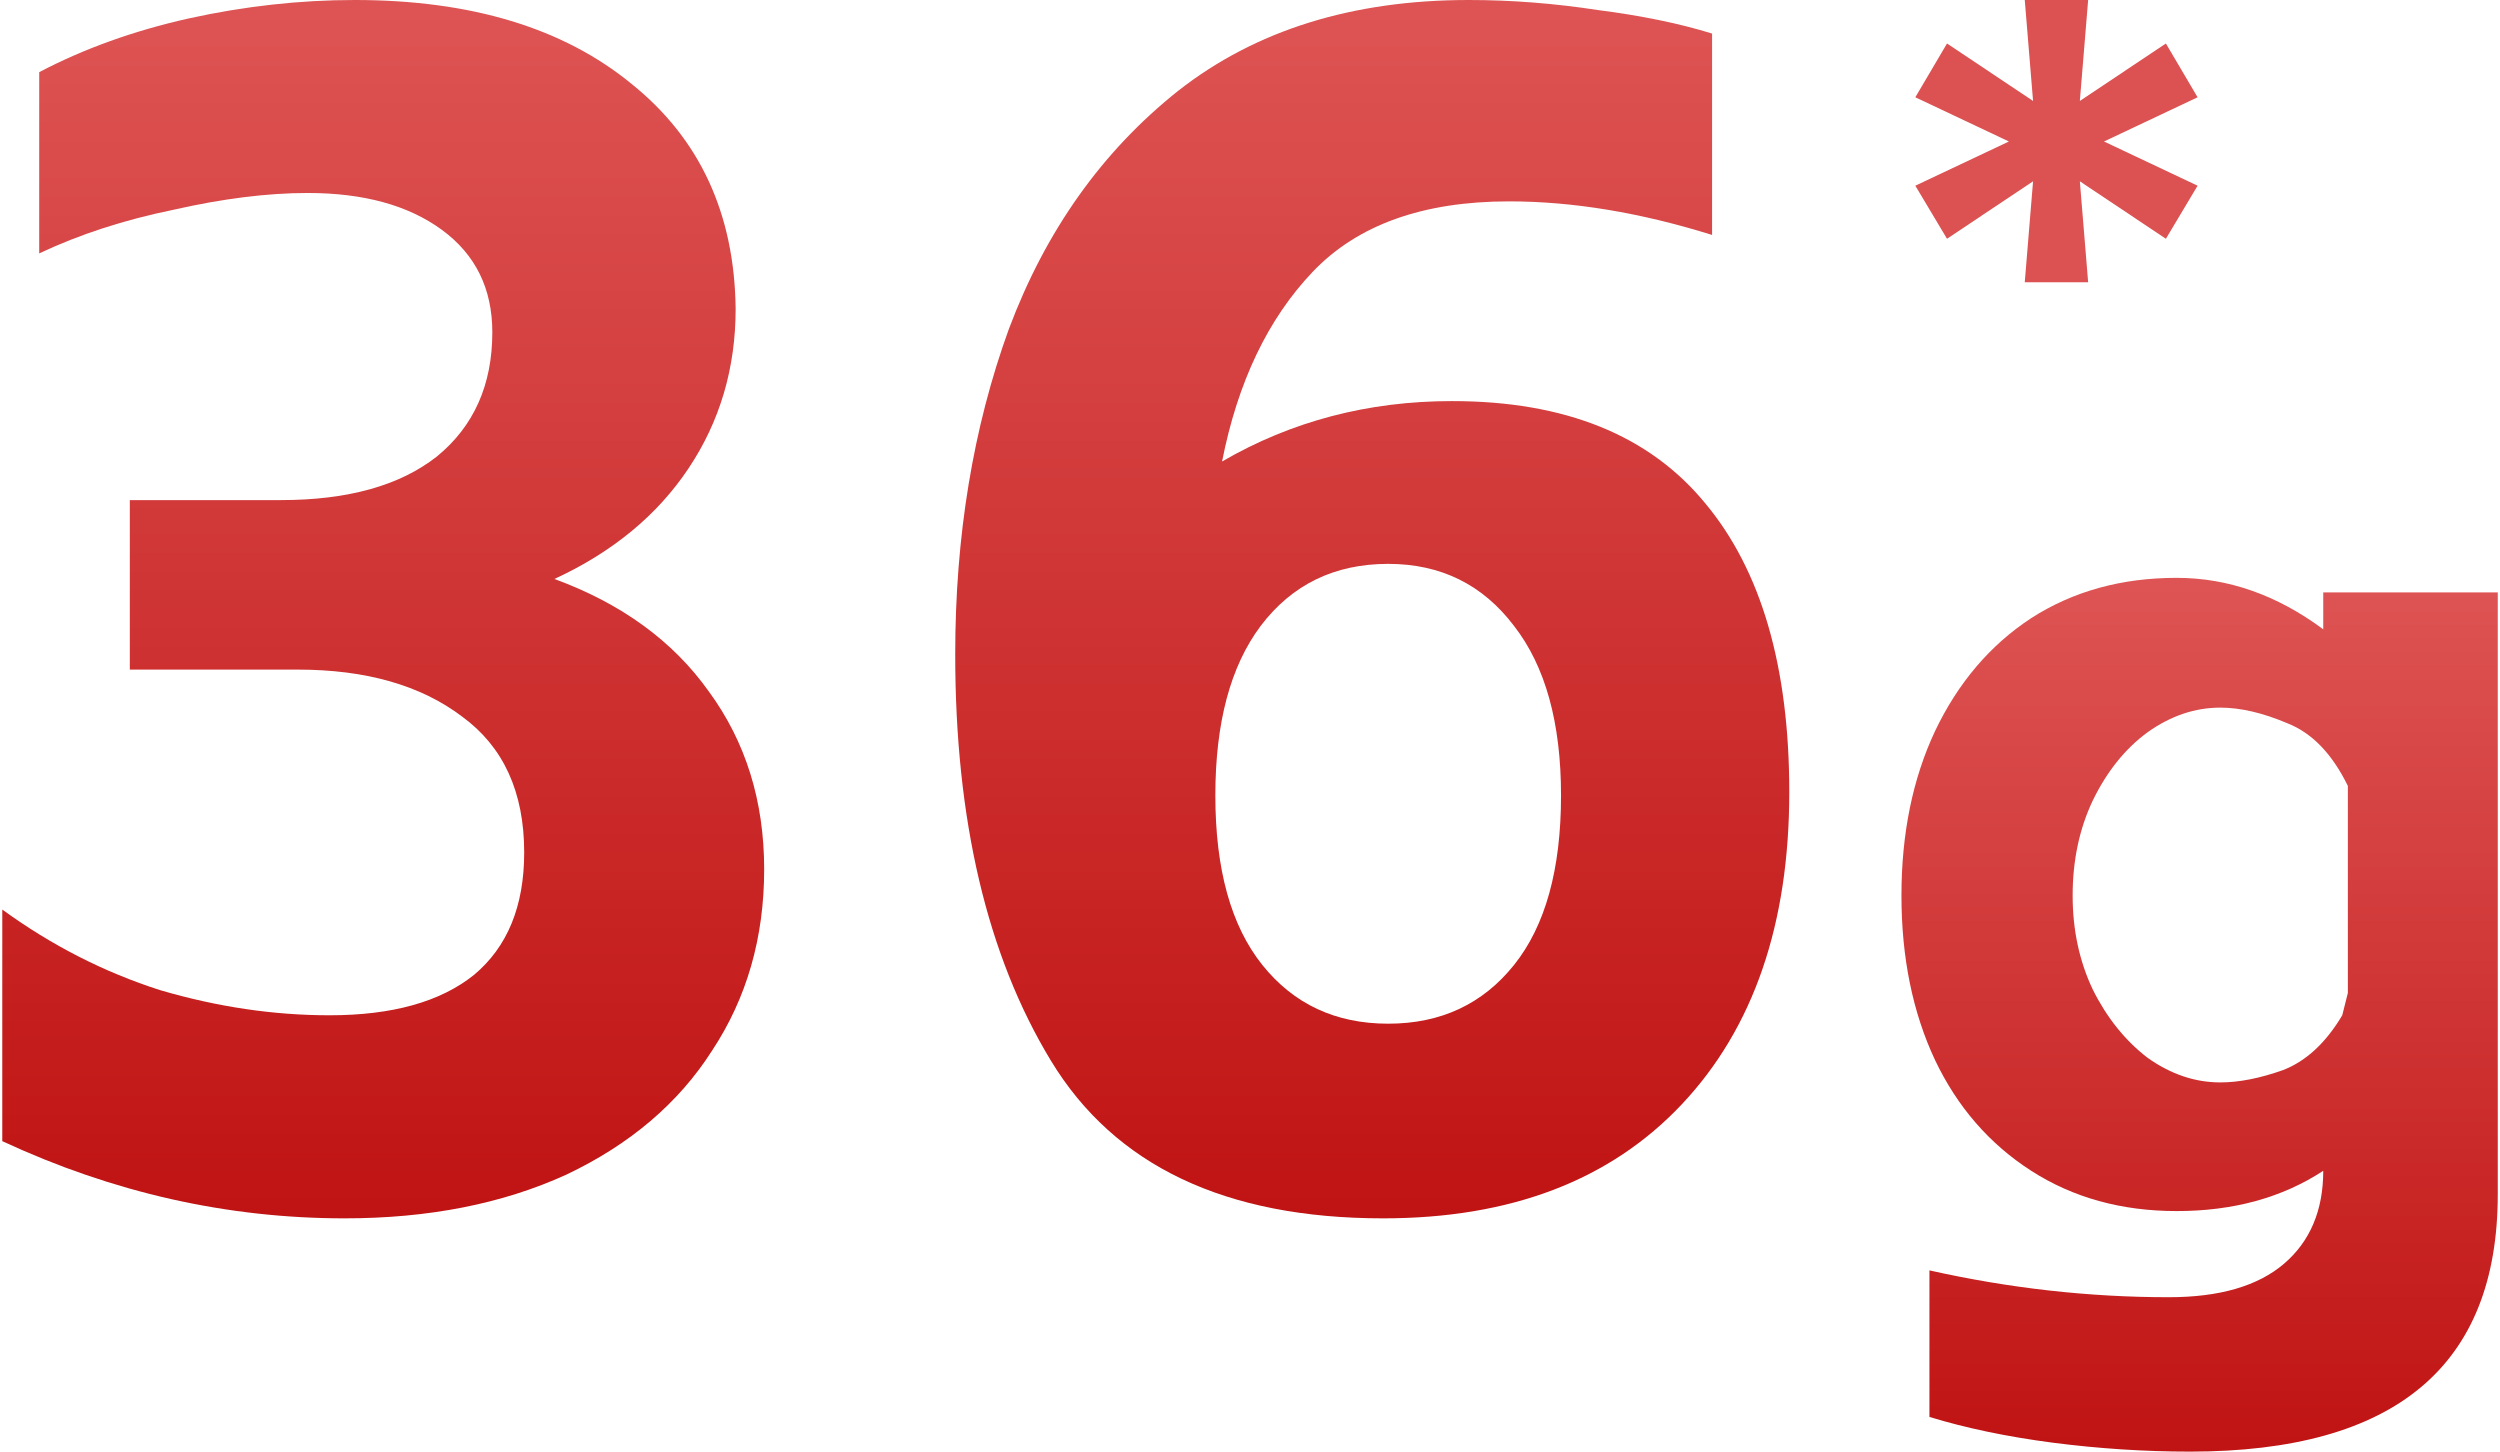
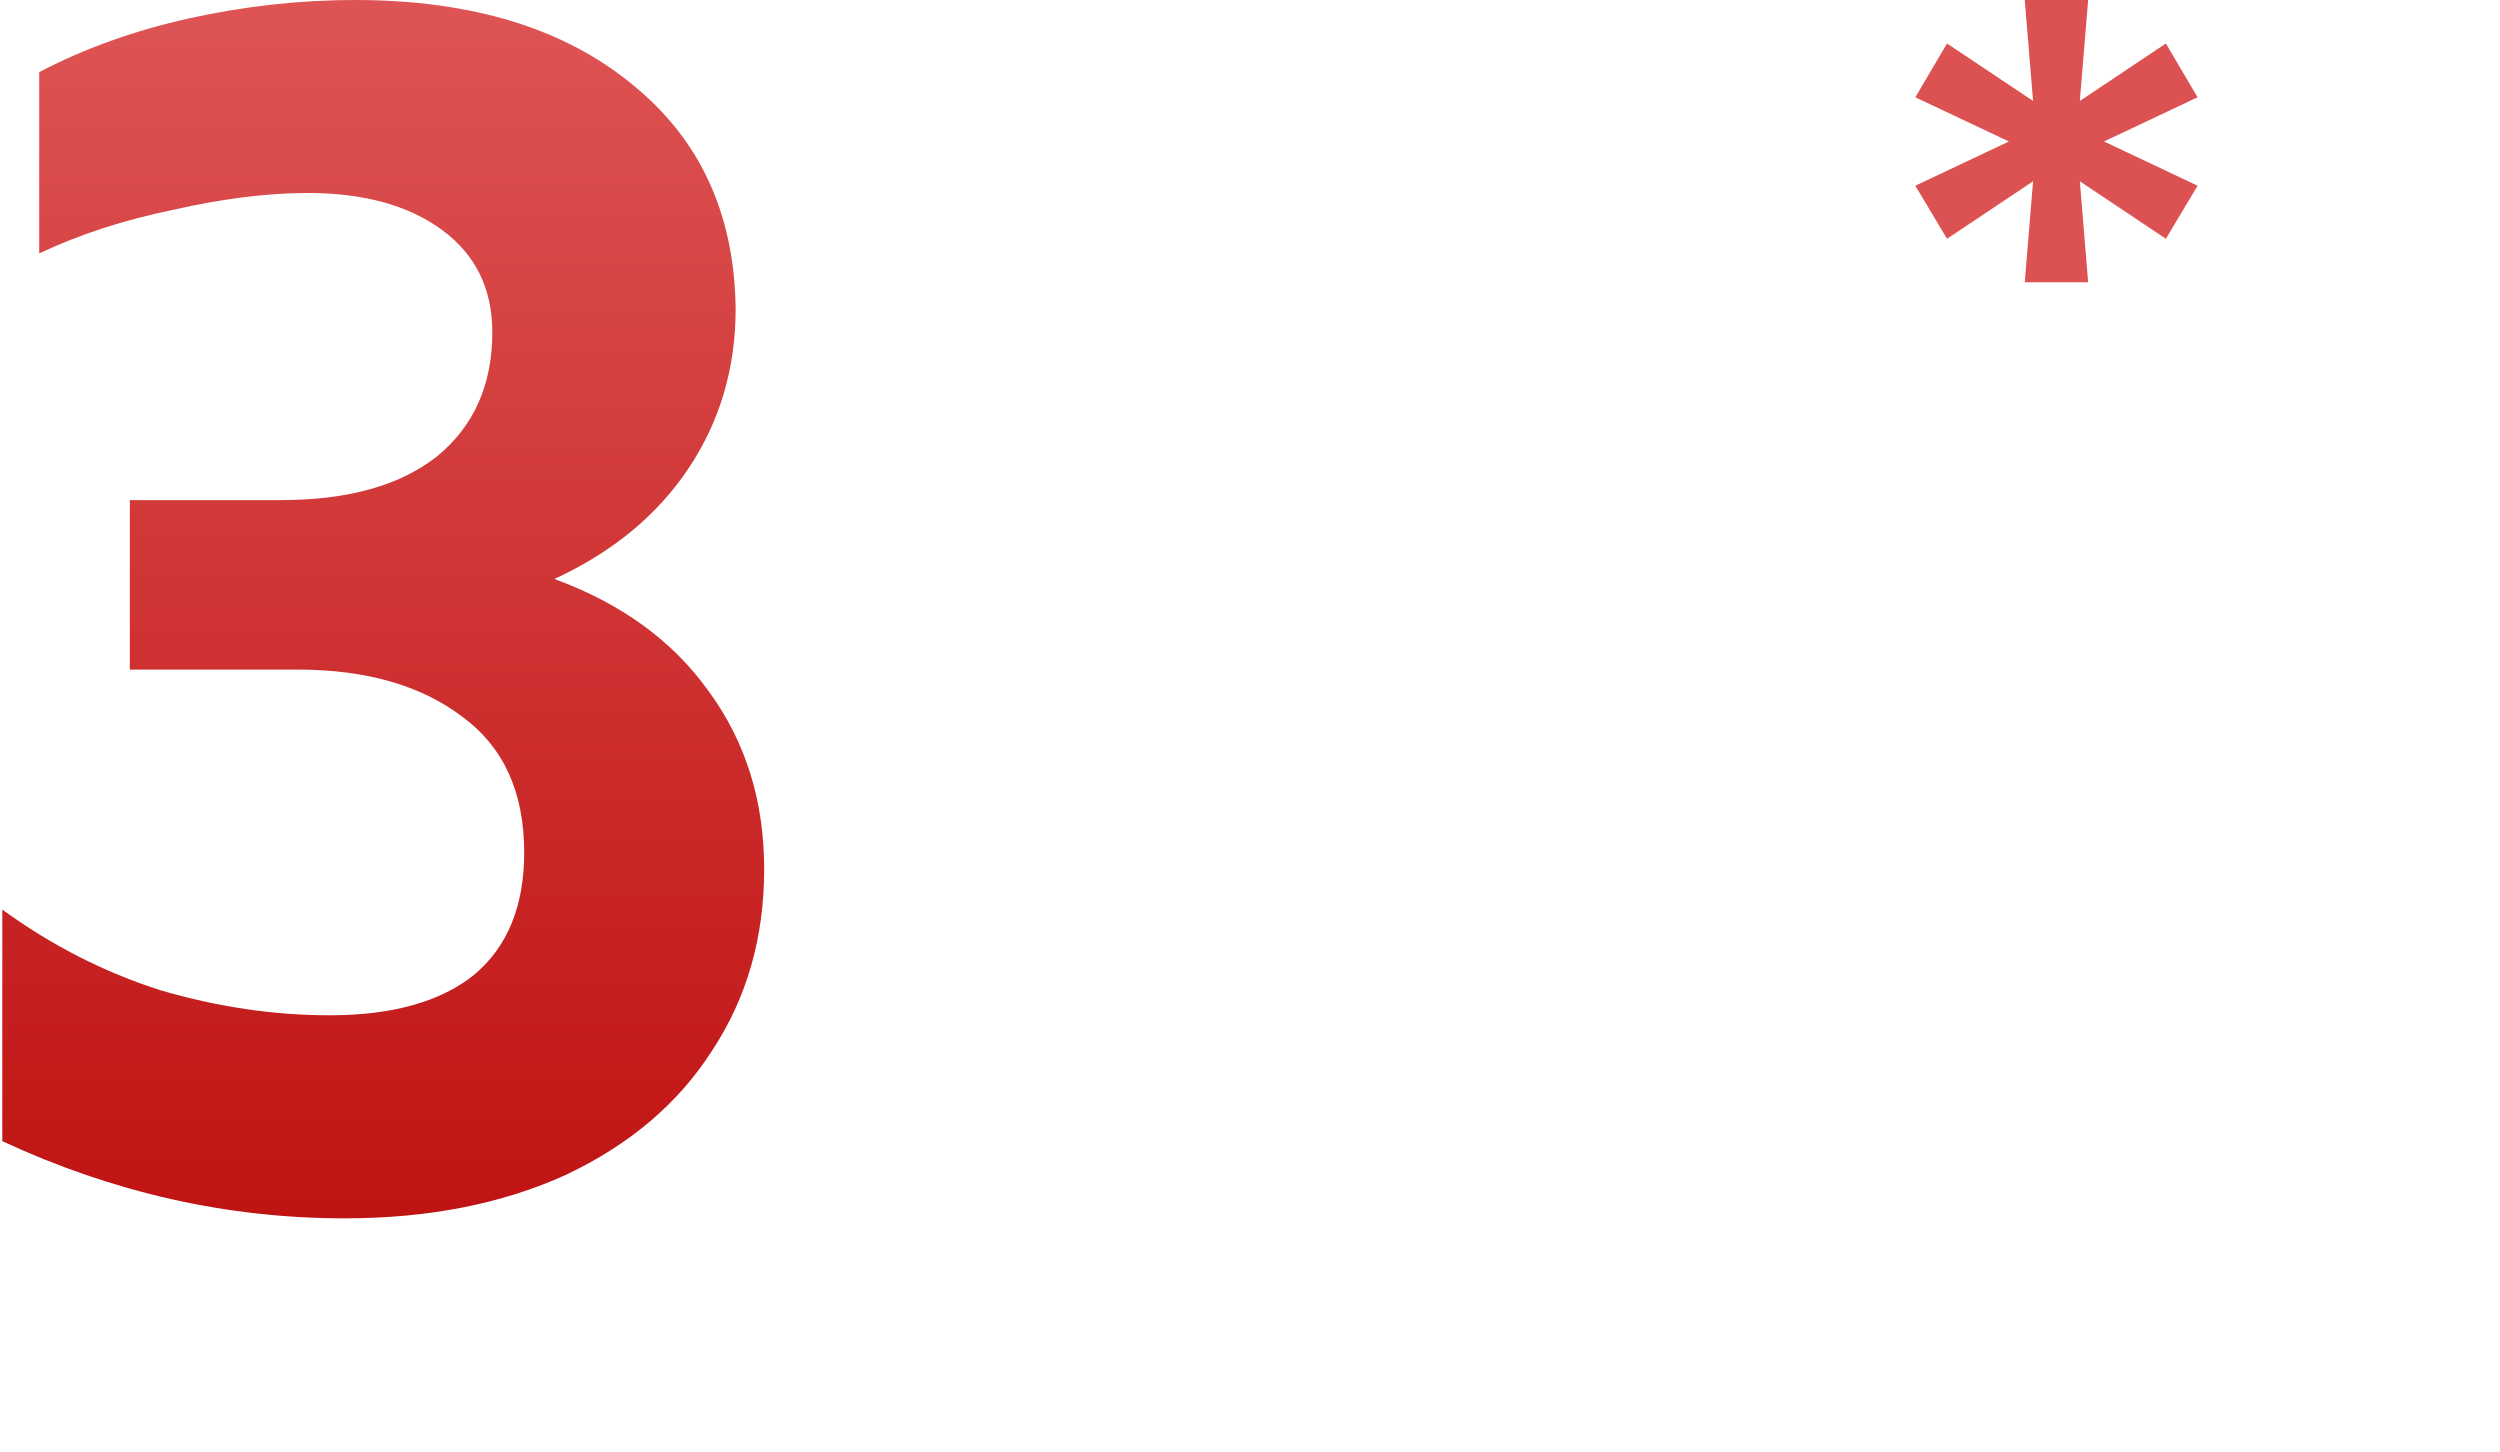
<svg xmlns="http://www.w3.org/2000/svg" width="124" height="72" viewBox="0 0 124 72" fill="none">
  <g id="36g">
-     <path id="Vector" d="M108.629 72C106.373 72 104.097 71.852 101.804 71.556C99.547 71.26 97.513 70.835 95.7 70.28V63.011C99.658 63.898 103.617 64.342 107.575 64.342C110.091 64.342 111.996 63.787 113.291 62.678C114.585 61.568 115.233 60.032 115.233 58.072C113.198 59.404 110.775 60.069 107.963 60.069C105.226 60.069 102.821 59.404 100.749 58.072C98.678 56.74 97.087 54.909 95.977 52.578C94.867 50.211 94.312 47.491 94.312 44.421C94.312 41.35 94.867 38.631 95.977 36.264C97.124 33.859 98.715 31.991 100.749 30.659C102.821 29.327 105.226 28.661 107.963 28.661C110.516 28.661 112.939 29.512 115.233 31.214V29.383H123.889V59.237C123.889 67.746 118.803 72 108.629 72ZM102.803 44.421C102.803 46.123 103.136 47.676 103.802 49.082C104.504 50.488 105.411 51.616 106.521 52.467C107.667 53.281 108.87 53.688 110.128 53.688C111.052 53.688 112.088 53.484 113.235 53.078C114.382 52.634 115.362 51.727 116.176 50.358L116.454 49.249V38.983C115.677 37.392 114.678 36.356 113.457 35.875C112.236 35.357 111.126 35.098 110.128 35.098C108.87 35.098 107.667 35.505 106.521 36.319C105.411 37.133 104.504 38.261 103.802 39.704C103.136 41.11 102.803 42.682 102.803 44.421Z" fill="url(#paint0_linear_1525_9261)" />
-     <path id="Vector_2" d="M47.379 32.462C47.379 26.58 48.267 21.198 50.042 16.314C51.874 11.431 54.676 7.491 58.449 4.495C62.278 1.498 67.078 0 72.849 0C74.958 0 77.094 0.166 79.259 0.499C81.423 0.777 83.309 1.165 84.919 1.665V11.653C81.367 10.543 78.01 9.988 74.847 9.988C70.574 9.988 67.328 11.154 65.108 13.484C62.889 15.815 61.391 18.95 60.614 22.89C64.054 20.892 67.855 19.894 72.017 19.894C77.622 19.894 81.811 21.586 84.586 24.971C87.36 28.301 88.748 33.073 88.748 39.288C88.748 45.836 86.972 50.996 83.421 54.77C79.869 58.543 74.93 60.43 68.604 60.43C60.78 60.43 55.286 57.822 52.123 52.606C48.96 47.39 47.379 40.675 47.379 32.462ZM77.427 39.454C77.427 35.847 76.651 33.045 75.097 31.047C73.543 28.994 71.462 27.968 68.854 27.968C66.191 27.968 64.082 28.994 62.528 31.047C61.03 33.045 60.281 35.847 60.281 39.454C60.281 43.117 61.057 45.919 62.611 47.861C64.165 49.803 66.246 50.775 68.854 50.775C71.462 50.775 73.543 49.803 75.097 47.861C76.651 45.919 77.427 43.117 77.427 39.454Z" fill="url(#paint1_linear_1525_9261)" />
    <path id="Vector_3" d="M17.094 60.43C11.267 60.43 5.607 59.154 0.113 56.601V45.114C2.555 46.89 5.163 48.222 7.938 49.11C10.768 49.942 13.57 50.358 16.345 50.358C19.452 50.358 21.838 49.693 23.503 48.361C25.168 46.973 26 44.948 26 42.284C26 39.288 24.973 37.041 22.92 35.542C20.867 33.988 18.148 33.212 14.763 33.212H6.439V24.805H13.931C17.26 24.805 19.84 24.083 21.672 22.64C23.503 21.142 24.419 19.089 24.419 16.481C24.419 14.317 23.586 12.624 21.921 11.403C20.257 10.183 18.037 9.572 15.262 9.572C13.265 9.572 11.045 9.85 8.603 10.405C6.162 10.904 3.942 11.625 1.945 12.569V3.579C4.164 2.414 6.634 1.526 9.353 0.916C12.127 0.305 14.874 0 17.593 0C23.364 0 27.942 1.387 31.327 4.162C34.712 6.881 36.432 10.599 36.488 15.316C36.488 18.257 35.711 20.892 34.157 23.223C32.603 25.554 30.384 27.385 27.498 28.717C30.828 29.938 33.38 31.797 35.156 34.294C36.987 36.791 37.903 39.732 37.903 43.117C37.903 46.502 37.043 49.498 35.322 52.106C33.658 54.715 31.244 56.768 28.081 58.266C24.918 59.709 21.256 60.43 17.094 60.43Z" fill="url(#paint2_linear_1525_9261)" />
    <path id="*" d="M103.16 5.008L107.428 2.157L109 4.825L104.358 7.018L109 9.211L107.428 11.843L103.16 8.992L103.572 14H100.428L100.84 8.992L96.572 11.843L95 9.211L99.642 7.018L95 4.825L96.572 2.157L100.84 5.008L100.428 0H103.572L103.16 5.008Z" fill="#DC5151" />
  </g>
  <defs>
    <linearGradient id="paint0_linear_1525_9261" x1="109.101" y1="28.661" x2="109.101" y2="72" gradientUnits="userSpaceOnUse">
      <stop stop-color="#DE5454" />
      <stop offset="1" stop-color="#C01313" />
    </linearGradient>
    <linearGradient id="paint1_linear_1525_9261" x1="68.063" y1="0" x2="68.063" y2="60.43" gradientUnits="userSpaceOnUse">
      <stop stop-color="#DE5454" />
      <stop offset="1" stop-color="#C01313" />
    </linearGradient>
    <linearGradient id="paint2_linear_1525_9261" x1="19.008" y1="0" x2="19.008" y2="60.43" gradientUnits="userSpaceOnUse">
      <stop stop-color="#DE5454" />
      <stop offset="1" stop-color="#C01313" />
    </linearGradient>
  </defs>
</svg>